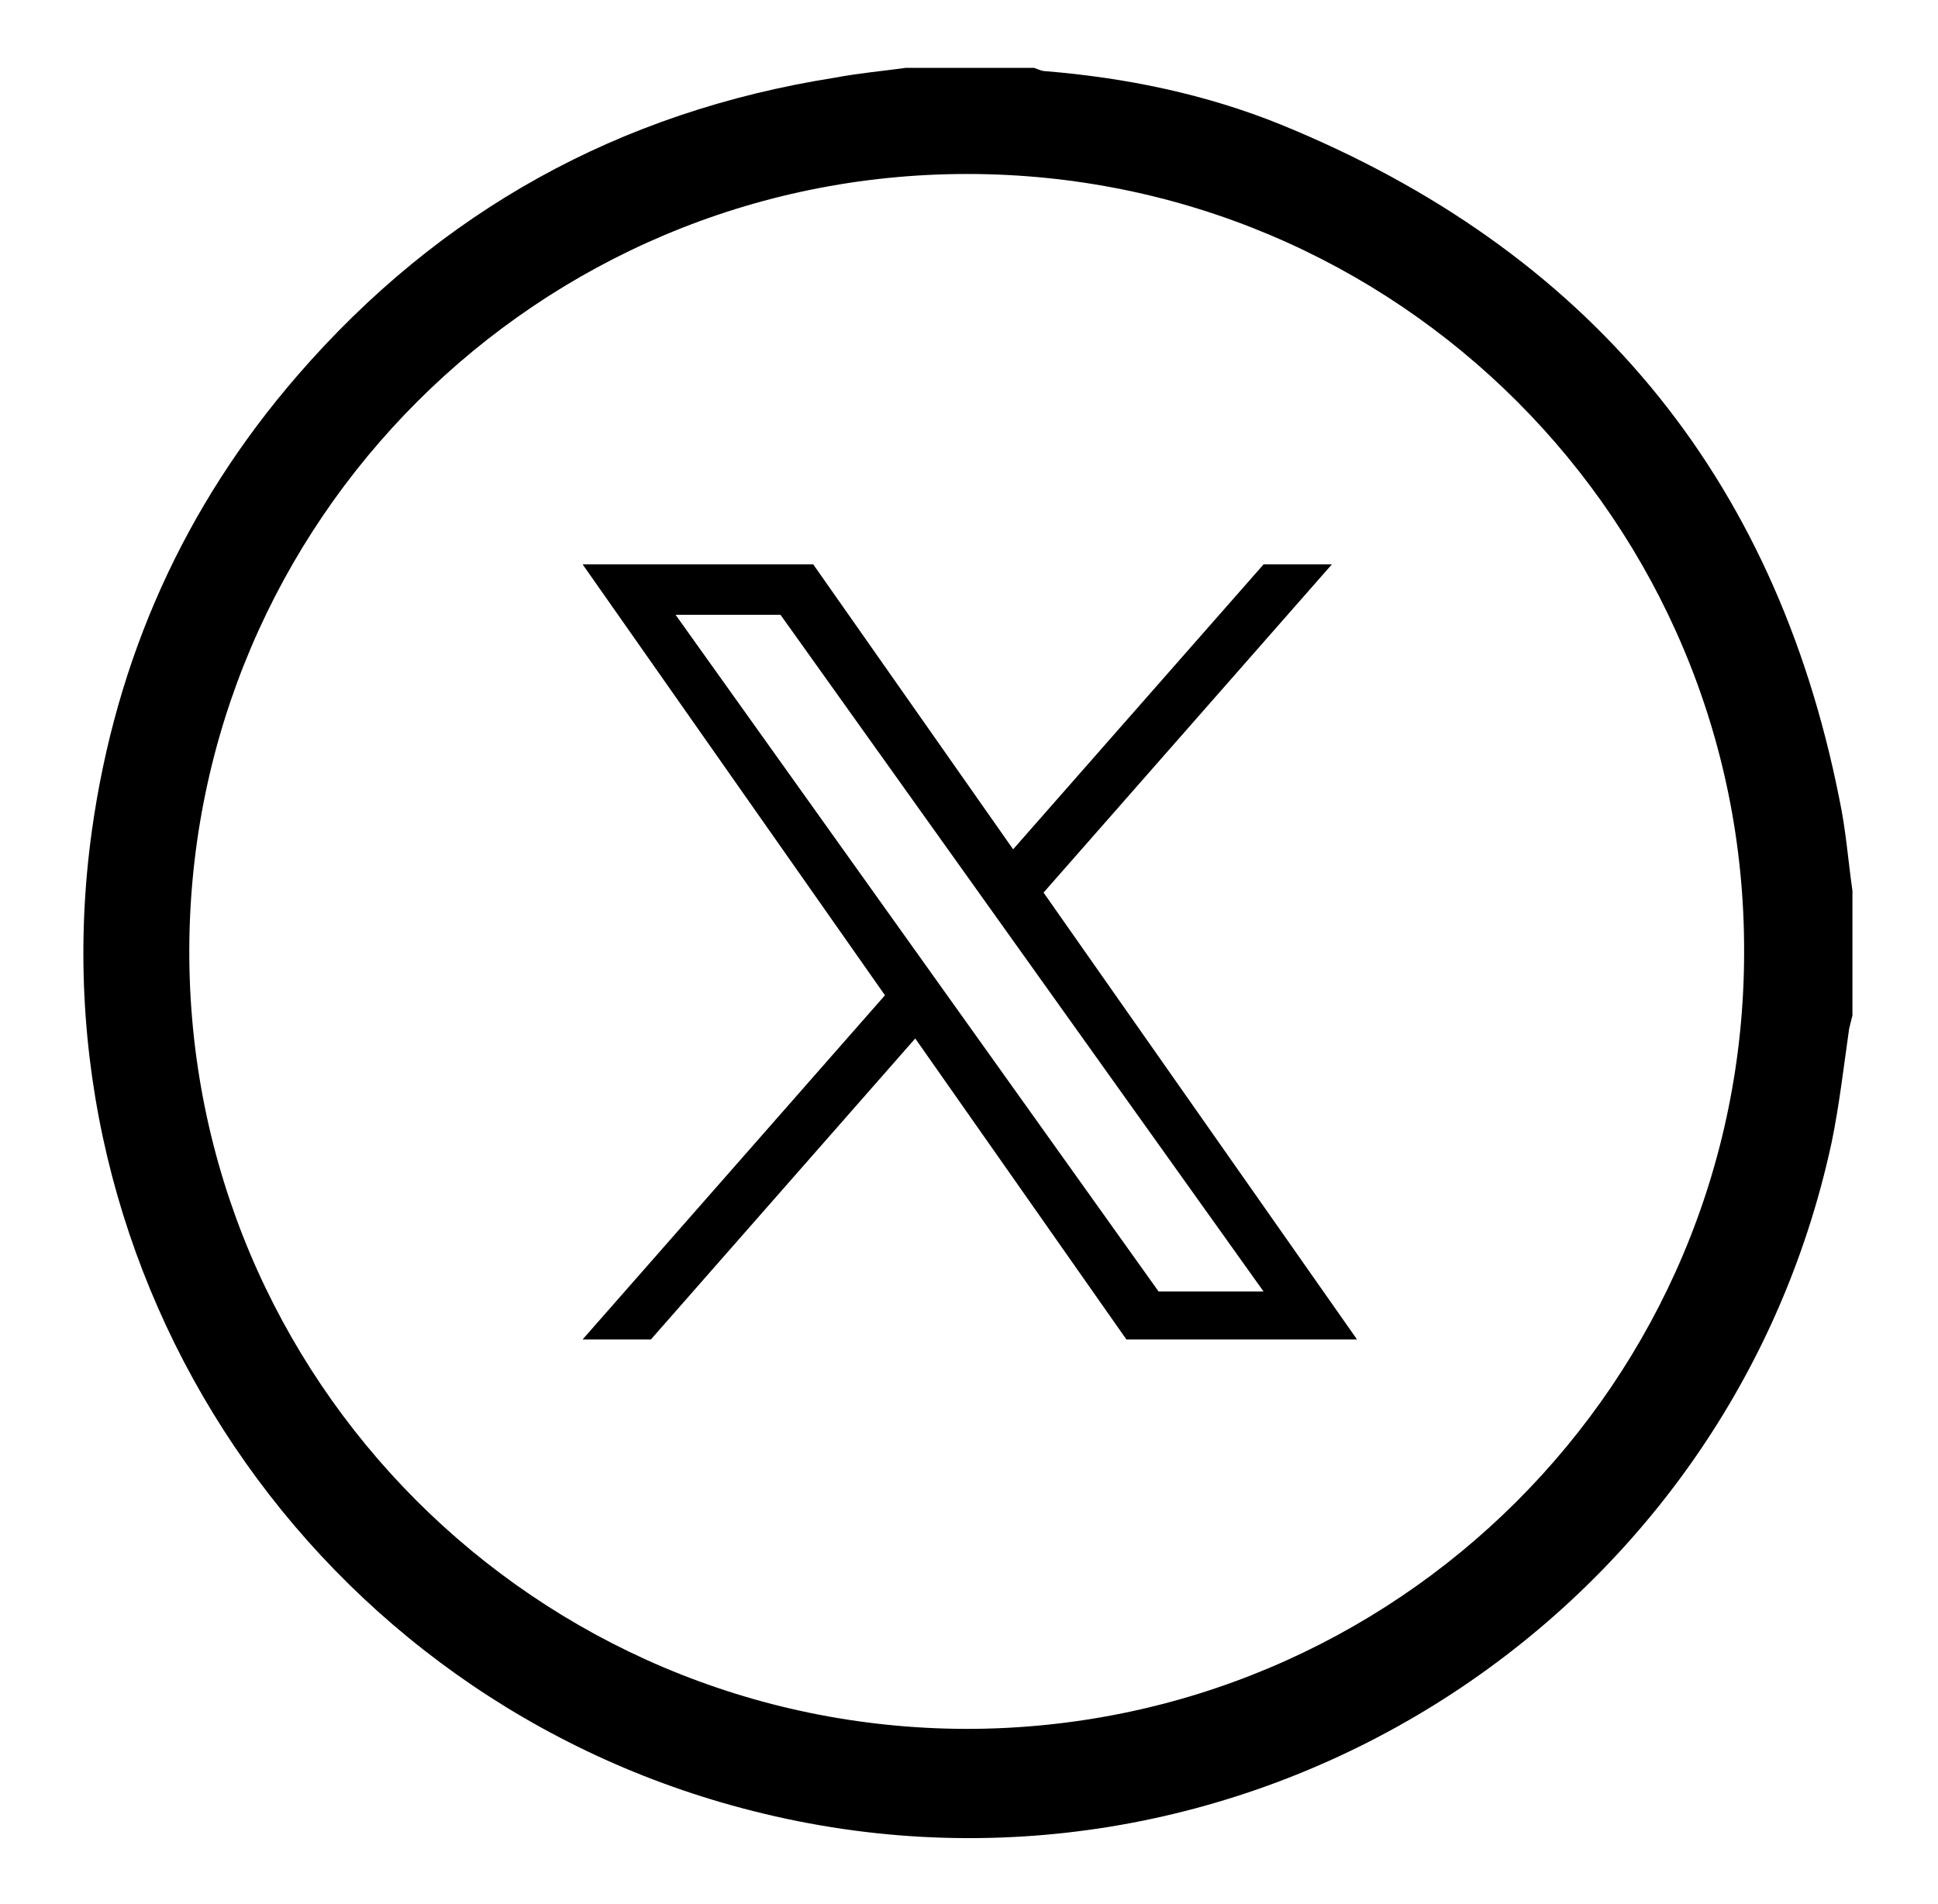
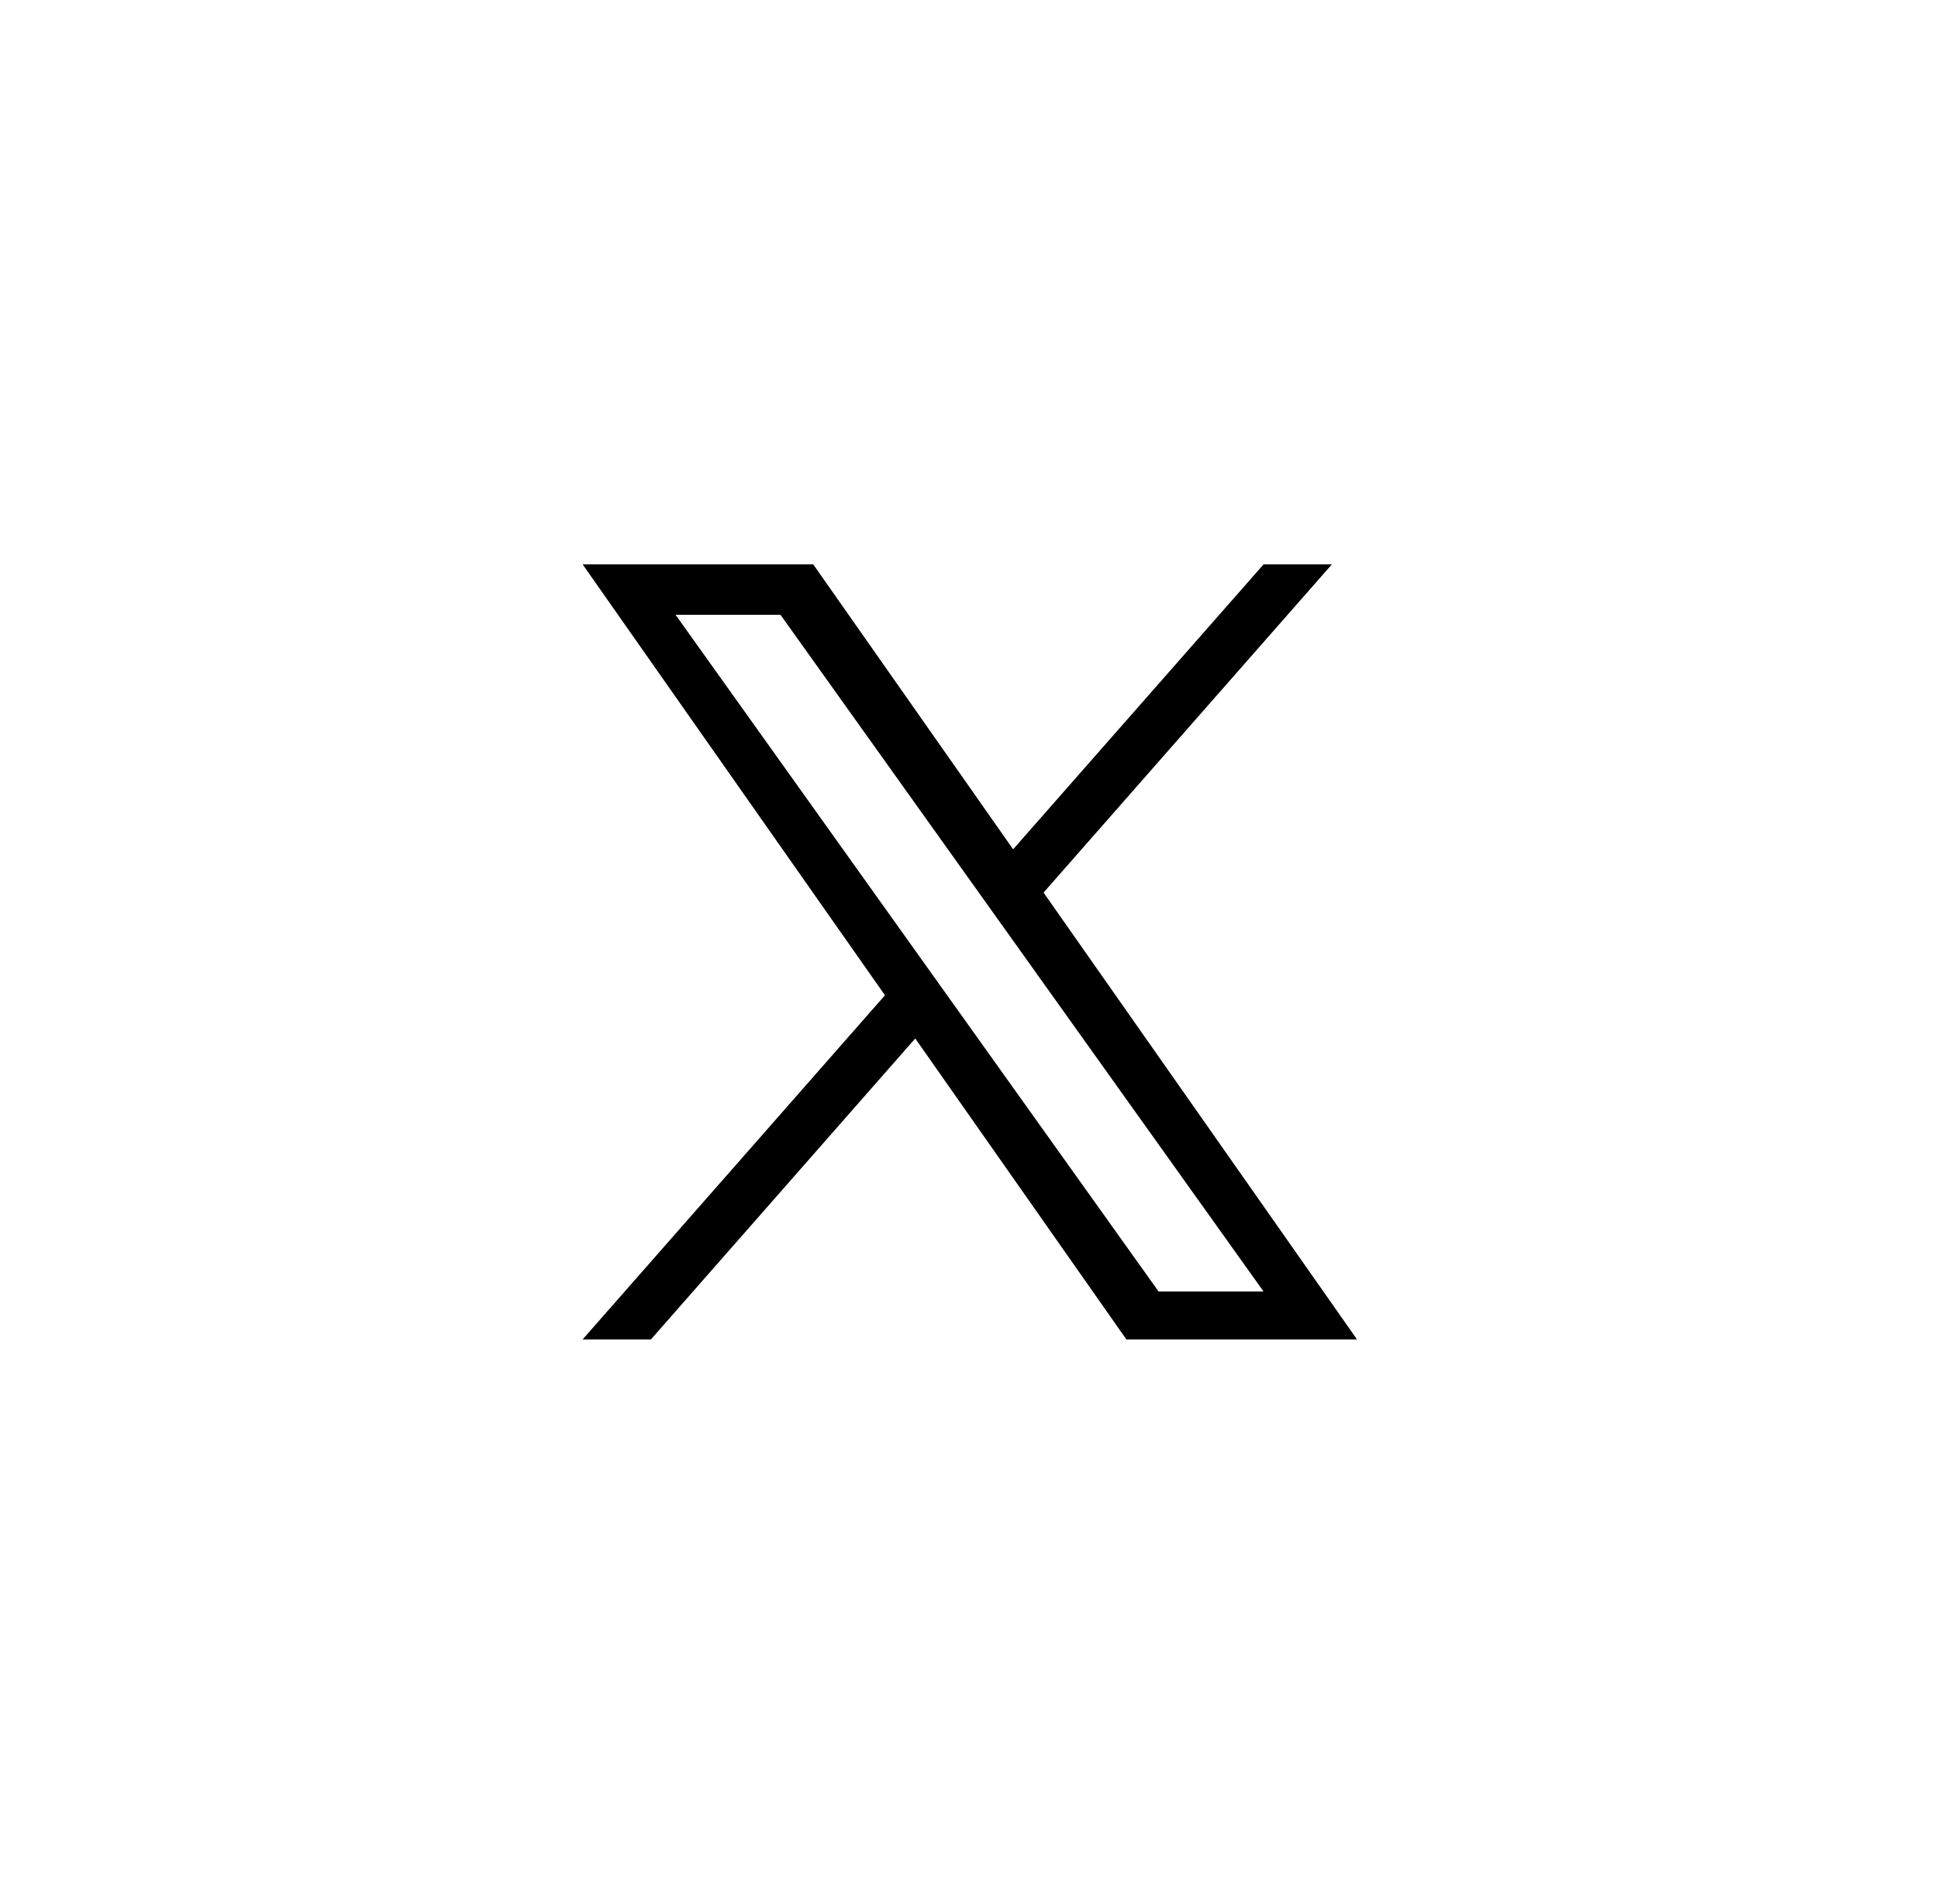
<svg xmlns="http://www.w3.org/2000/svg" width="100%" height="100%" viewBox="0 0 738 725" version="1.1" xml:space="preserve" style="fill-rule:evenodd;clip-rule:evenodd;stroke-linejoin:round;stroke-miterlimit:2;">
  <g id="Dvdsko.tif">
    <g>
-       <path d="M345,25.833l48.75,0c1.25,0.417 2.917,1.25 4.167,1.25c30.833,2.5 61.25,8.75 90,20.417c116.25,47.5 187.916,132.917 212.5,256.667c2.5,11.666 3.333,23.333 5,35l-0,47.5c-0.417,1.666 -0.834,3.333 -1.25,5c-2.084,14.583 -3.75,29.166 -6.667,43.333c-40,185.417 -227.083,301.25 -410.833,254.583c-166.667,-42.083 -275.417,-202.916 -251.667,-373.333c9.167,-65.417 35,-123.333 78.333,-173.333c54.167,-62.5 122.5,-100.417 204.584,-113.334c8.75,-1.666 17.916,-2.5 27.083,-3.75Zm23.333,40.417c-163.333,0 -295.833,132.083 -296.25,295.417c-0.416,163.75 132.084,296.25 295.834,296.666c163.75,0 296.25,-132.083 296.25,-295.833c0.416,-163.75 -132.084,-296.25 -295.834,-296.25Z" style="fill-rule:nonzero;" />
-     </g>
+       </g>
    <path d="M397.391,339.884l109.799,-124.986l-26.01,0l-95.378,108.501l-76.122,-108.501l-87.819,0l115.136,164.089l-115.136,131.05l26.009,0l100.657,-114.605l80.408,114.605l87.819,0m-259.496,-275.931l39.958,-0l183.944,257.667l-39.968,0" style="fill-rule:nonzero;" />
  </g>
</svg>